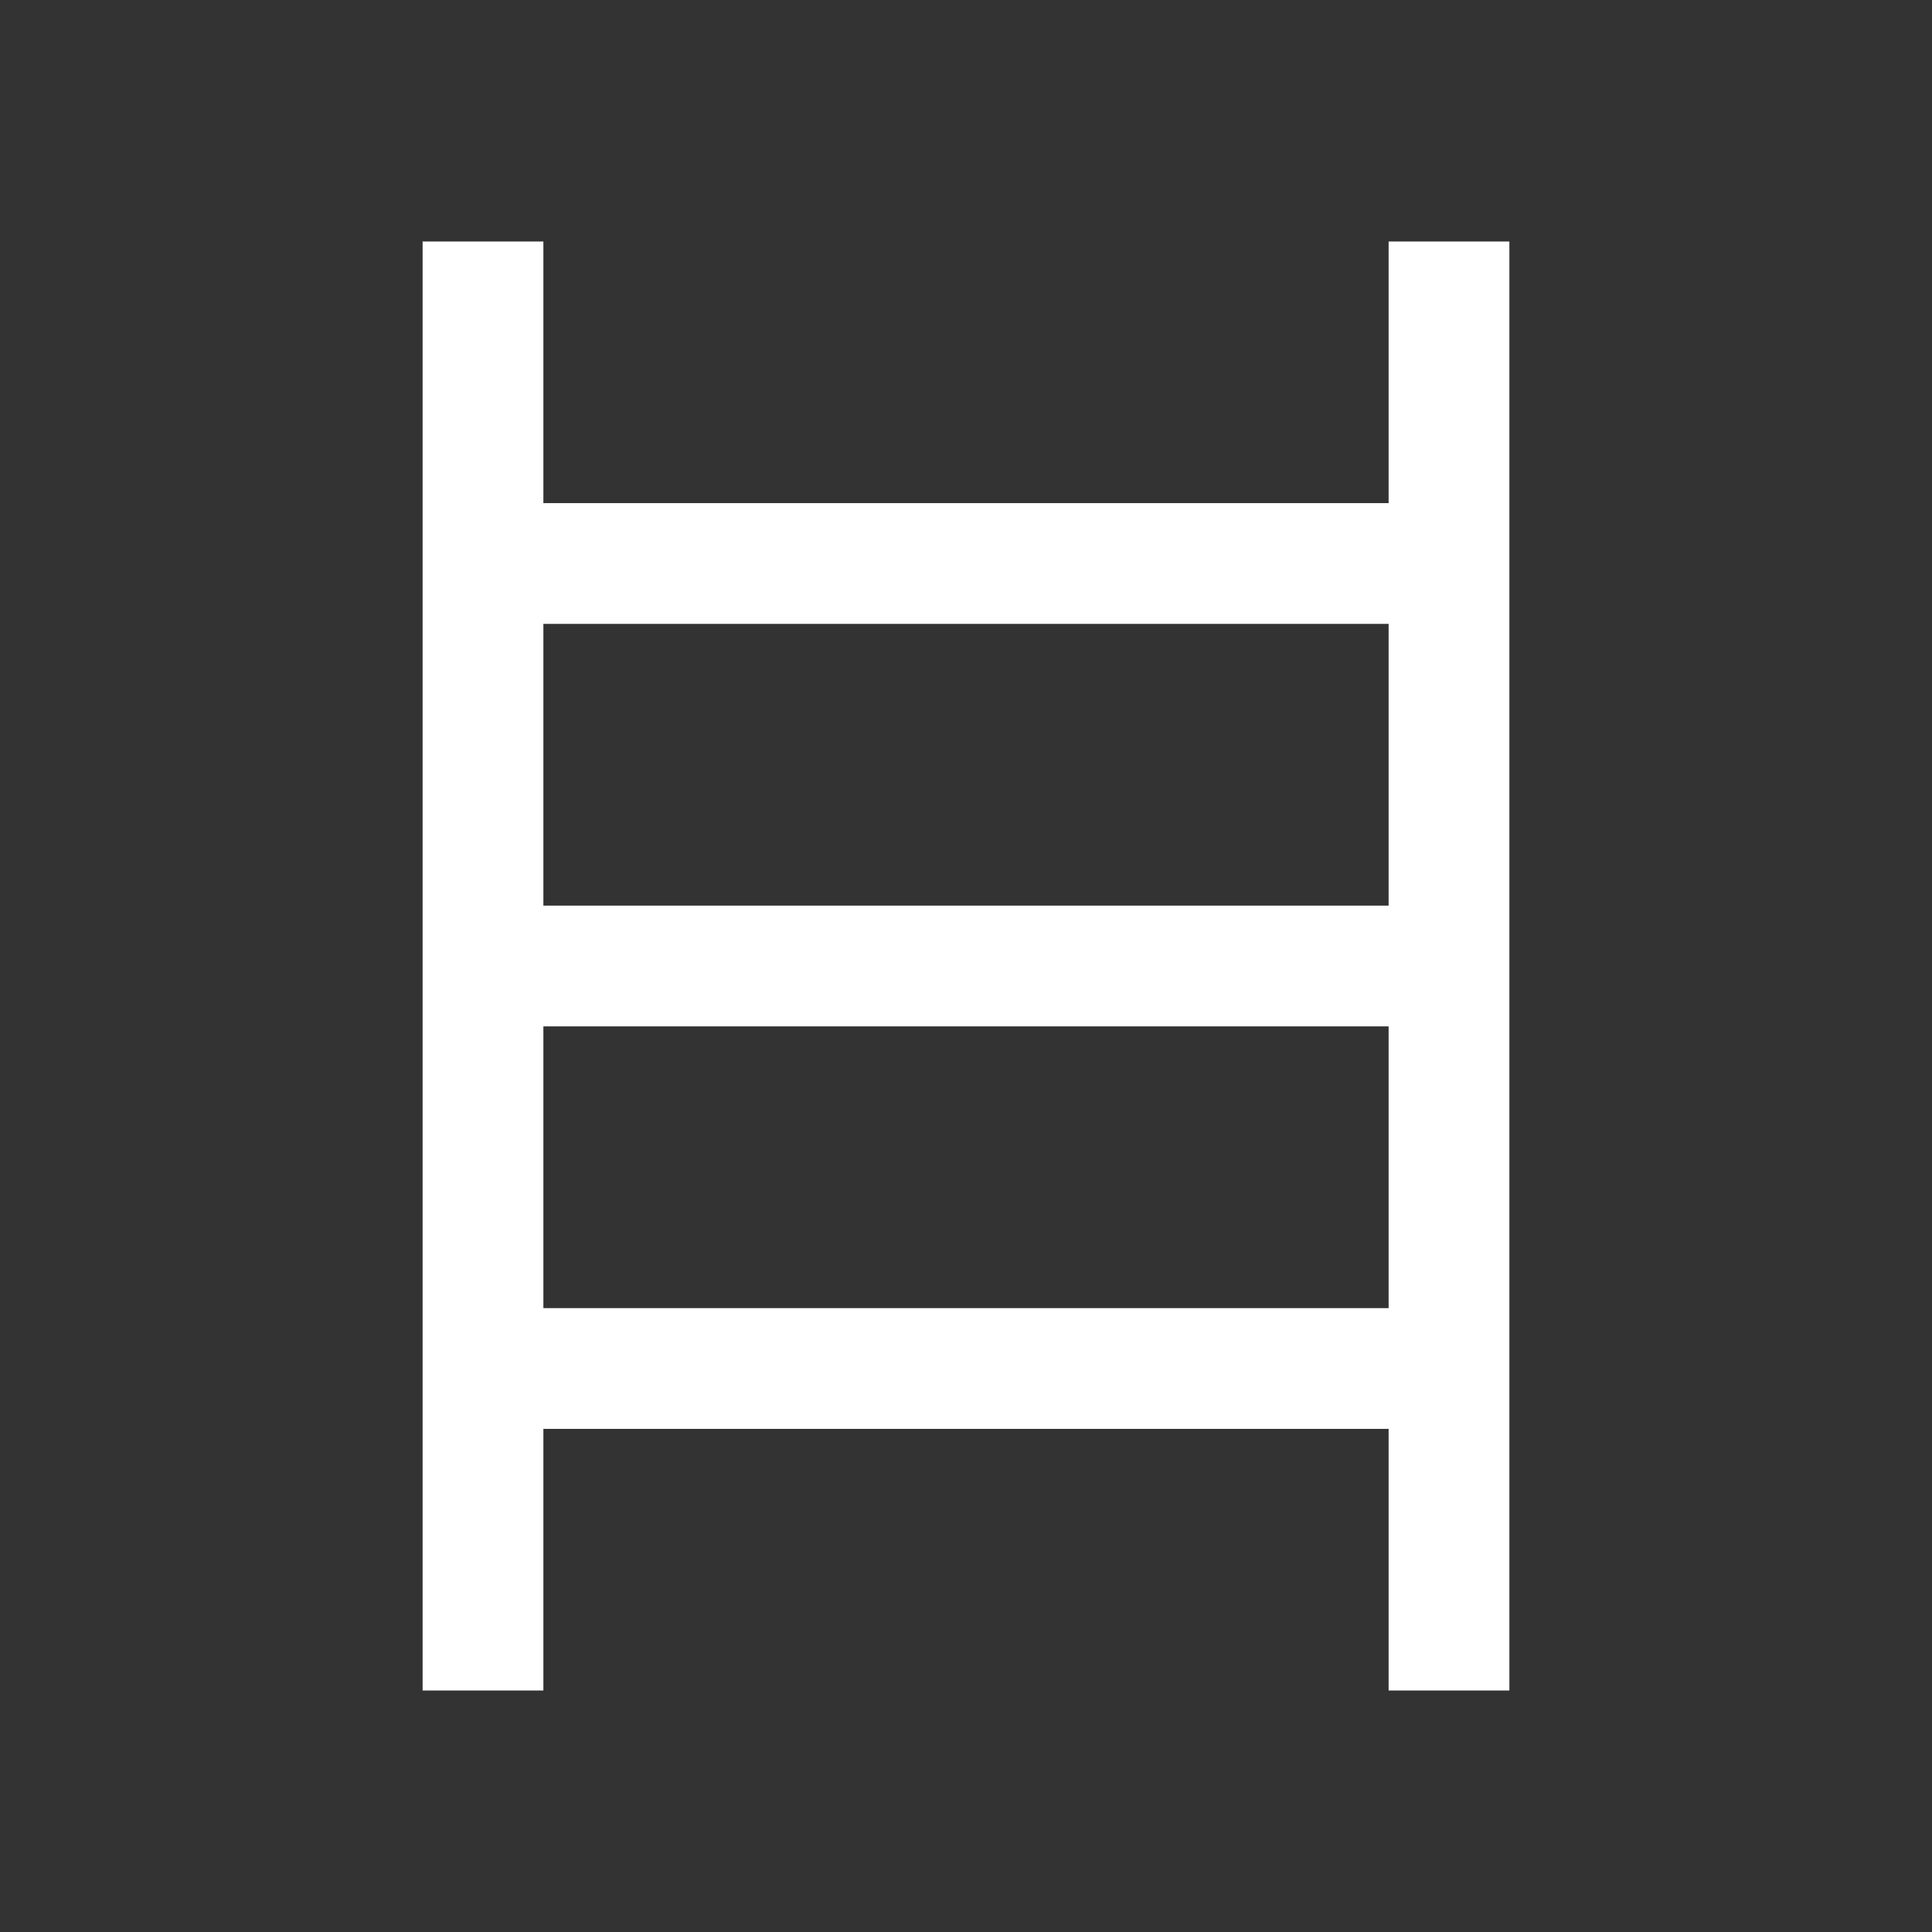
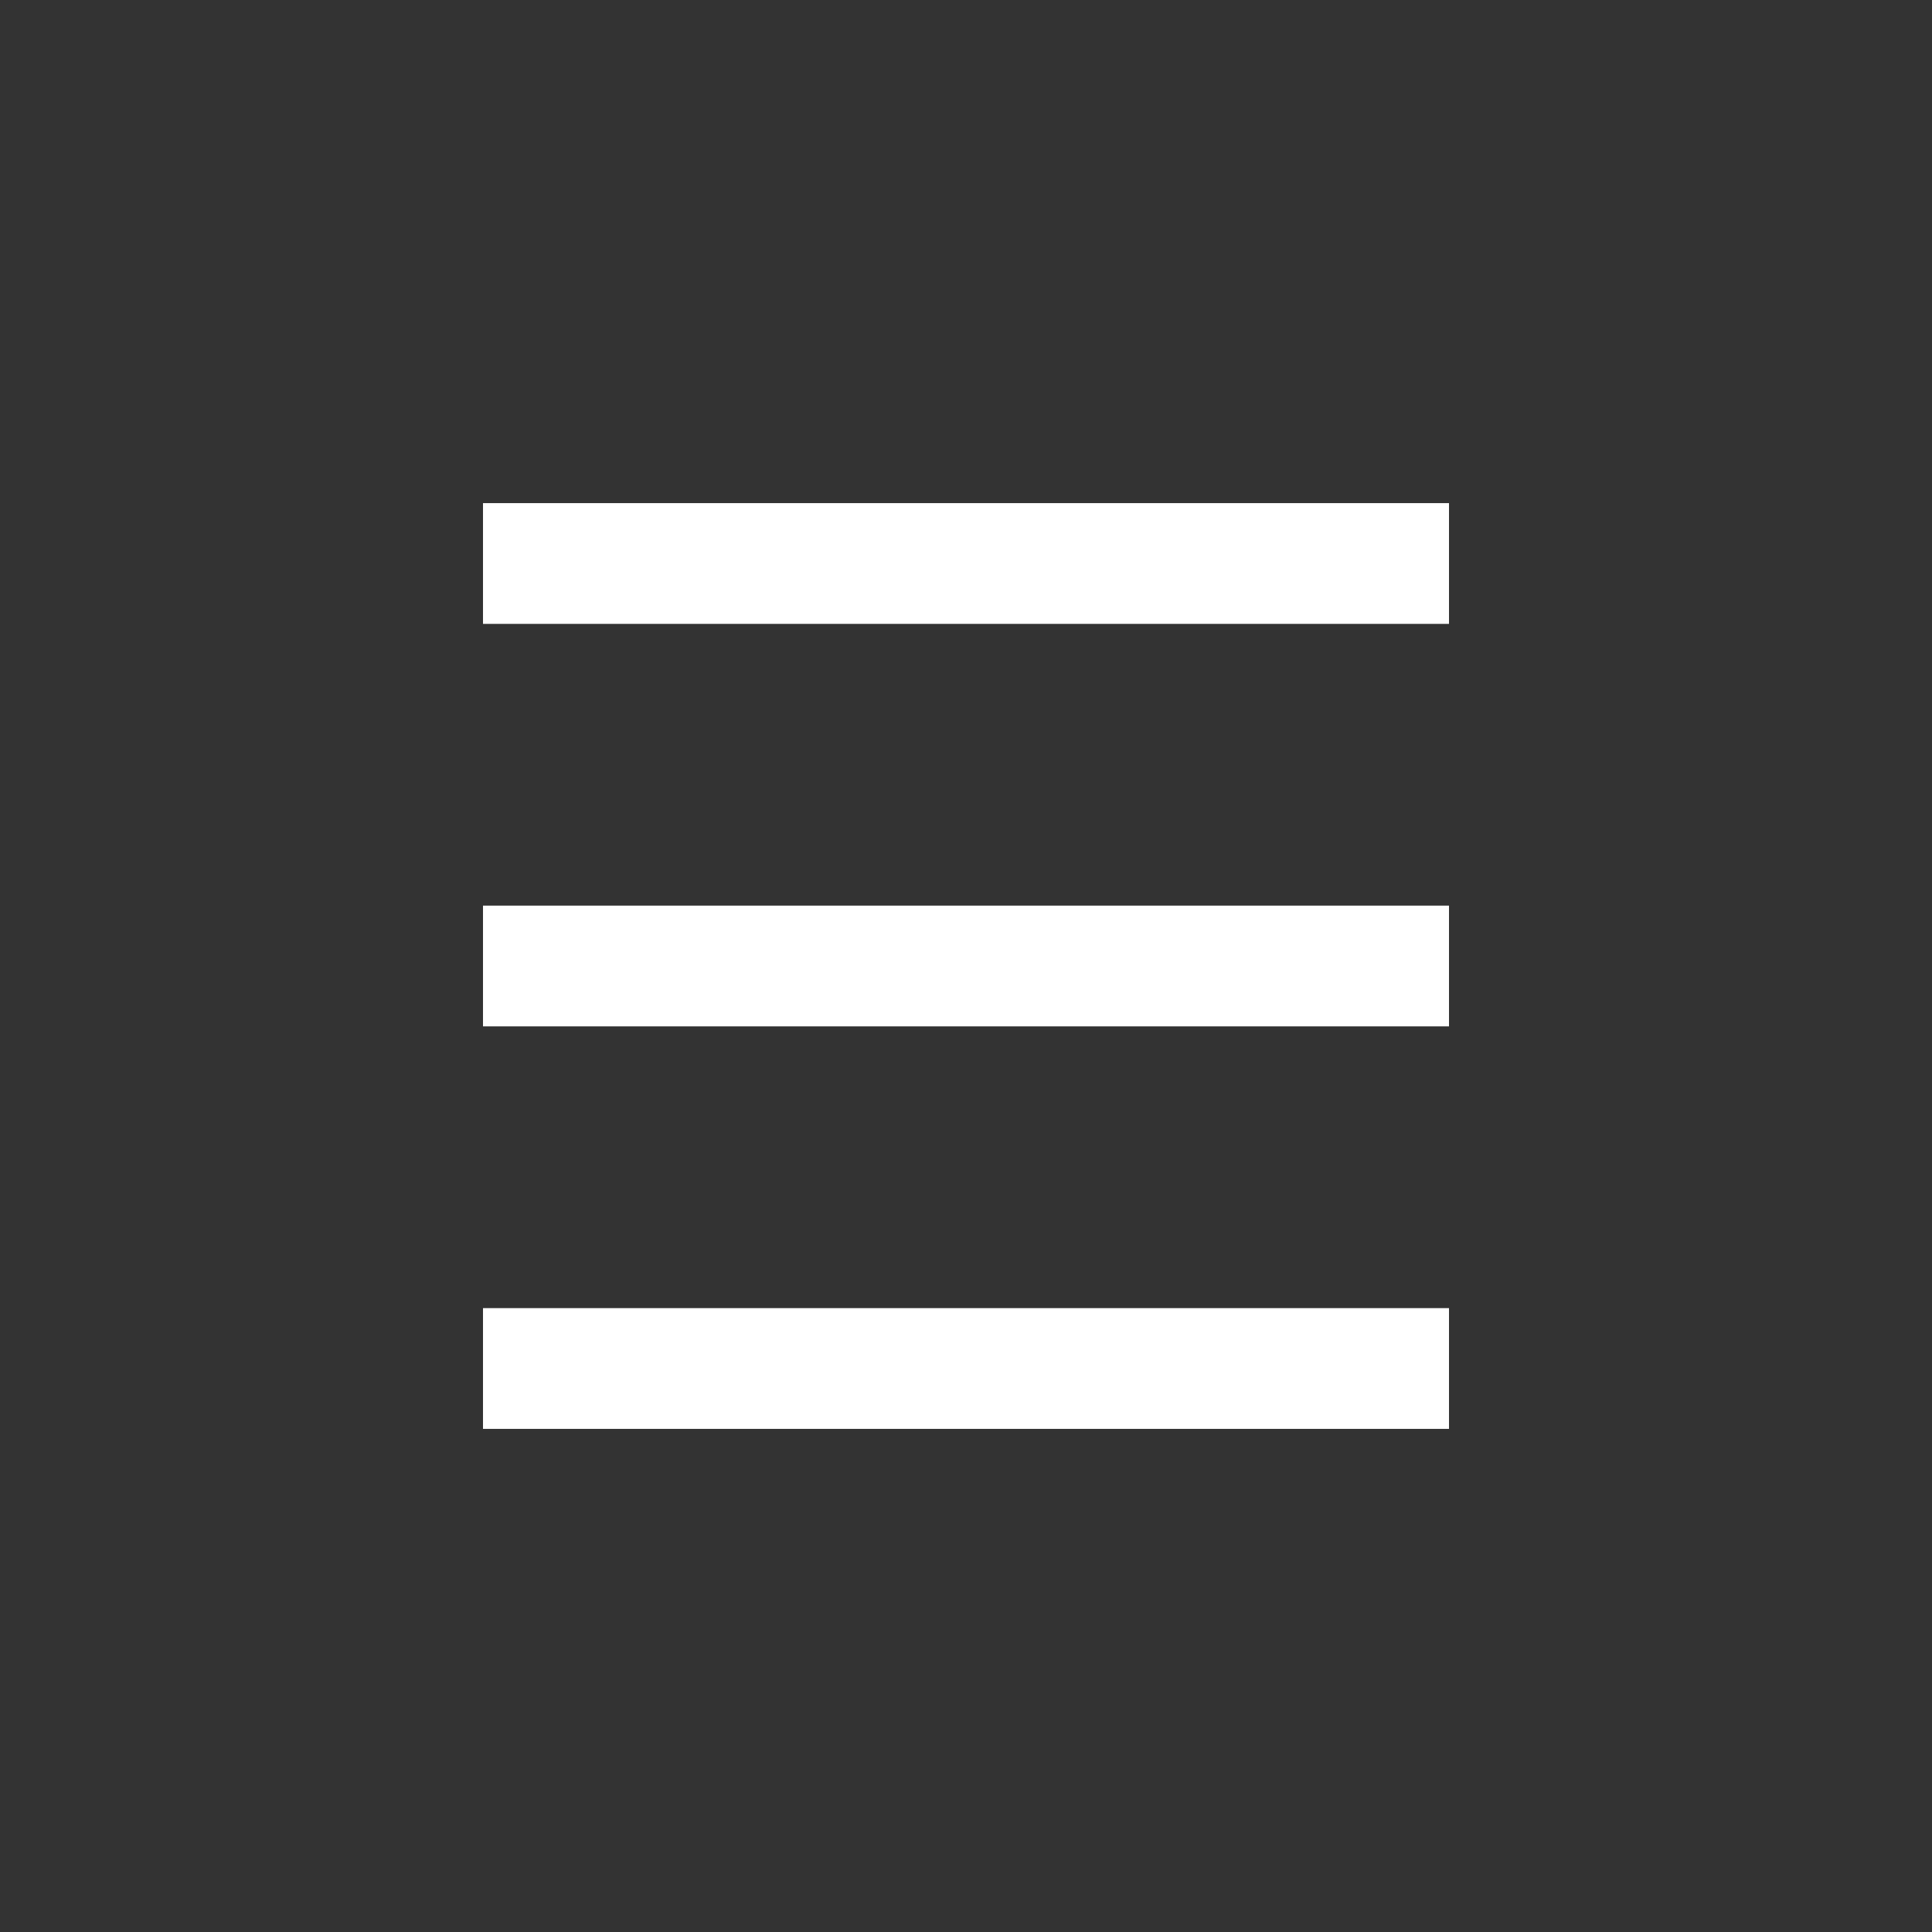
<svg xmlns="http://www.w3.org/2000/svg" viewBox="0 0 24 24" fill="none">
  <rect x="0" y="0" width="24" height="24" fill="#333333" stroke="none" />
-   <path d="M6 3v18M18 3v18" stroke="#fff" stroke-width="1.5" />
  <path d="M6 7h12M6 12h12M6 17h12" stroke="#fff" stroke-width="1.5" />
</svg>